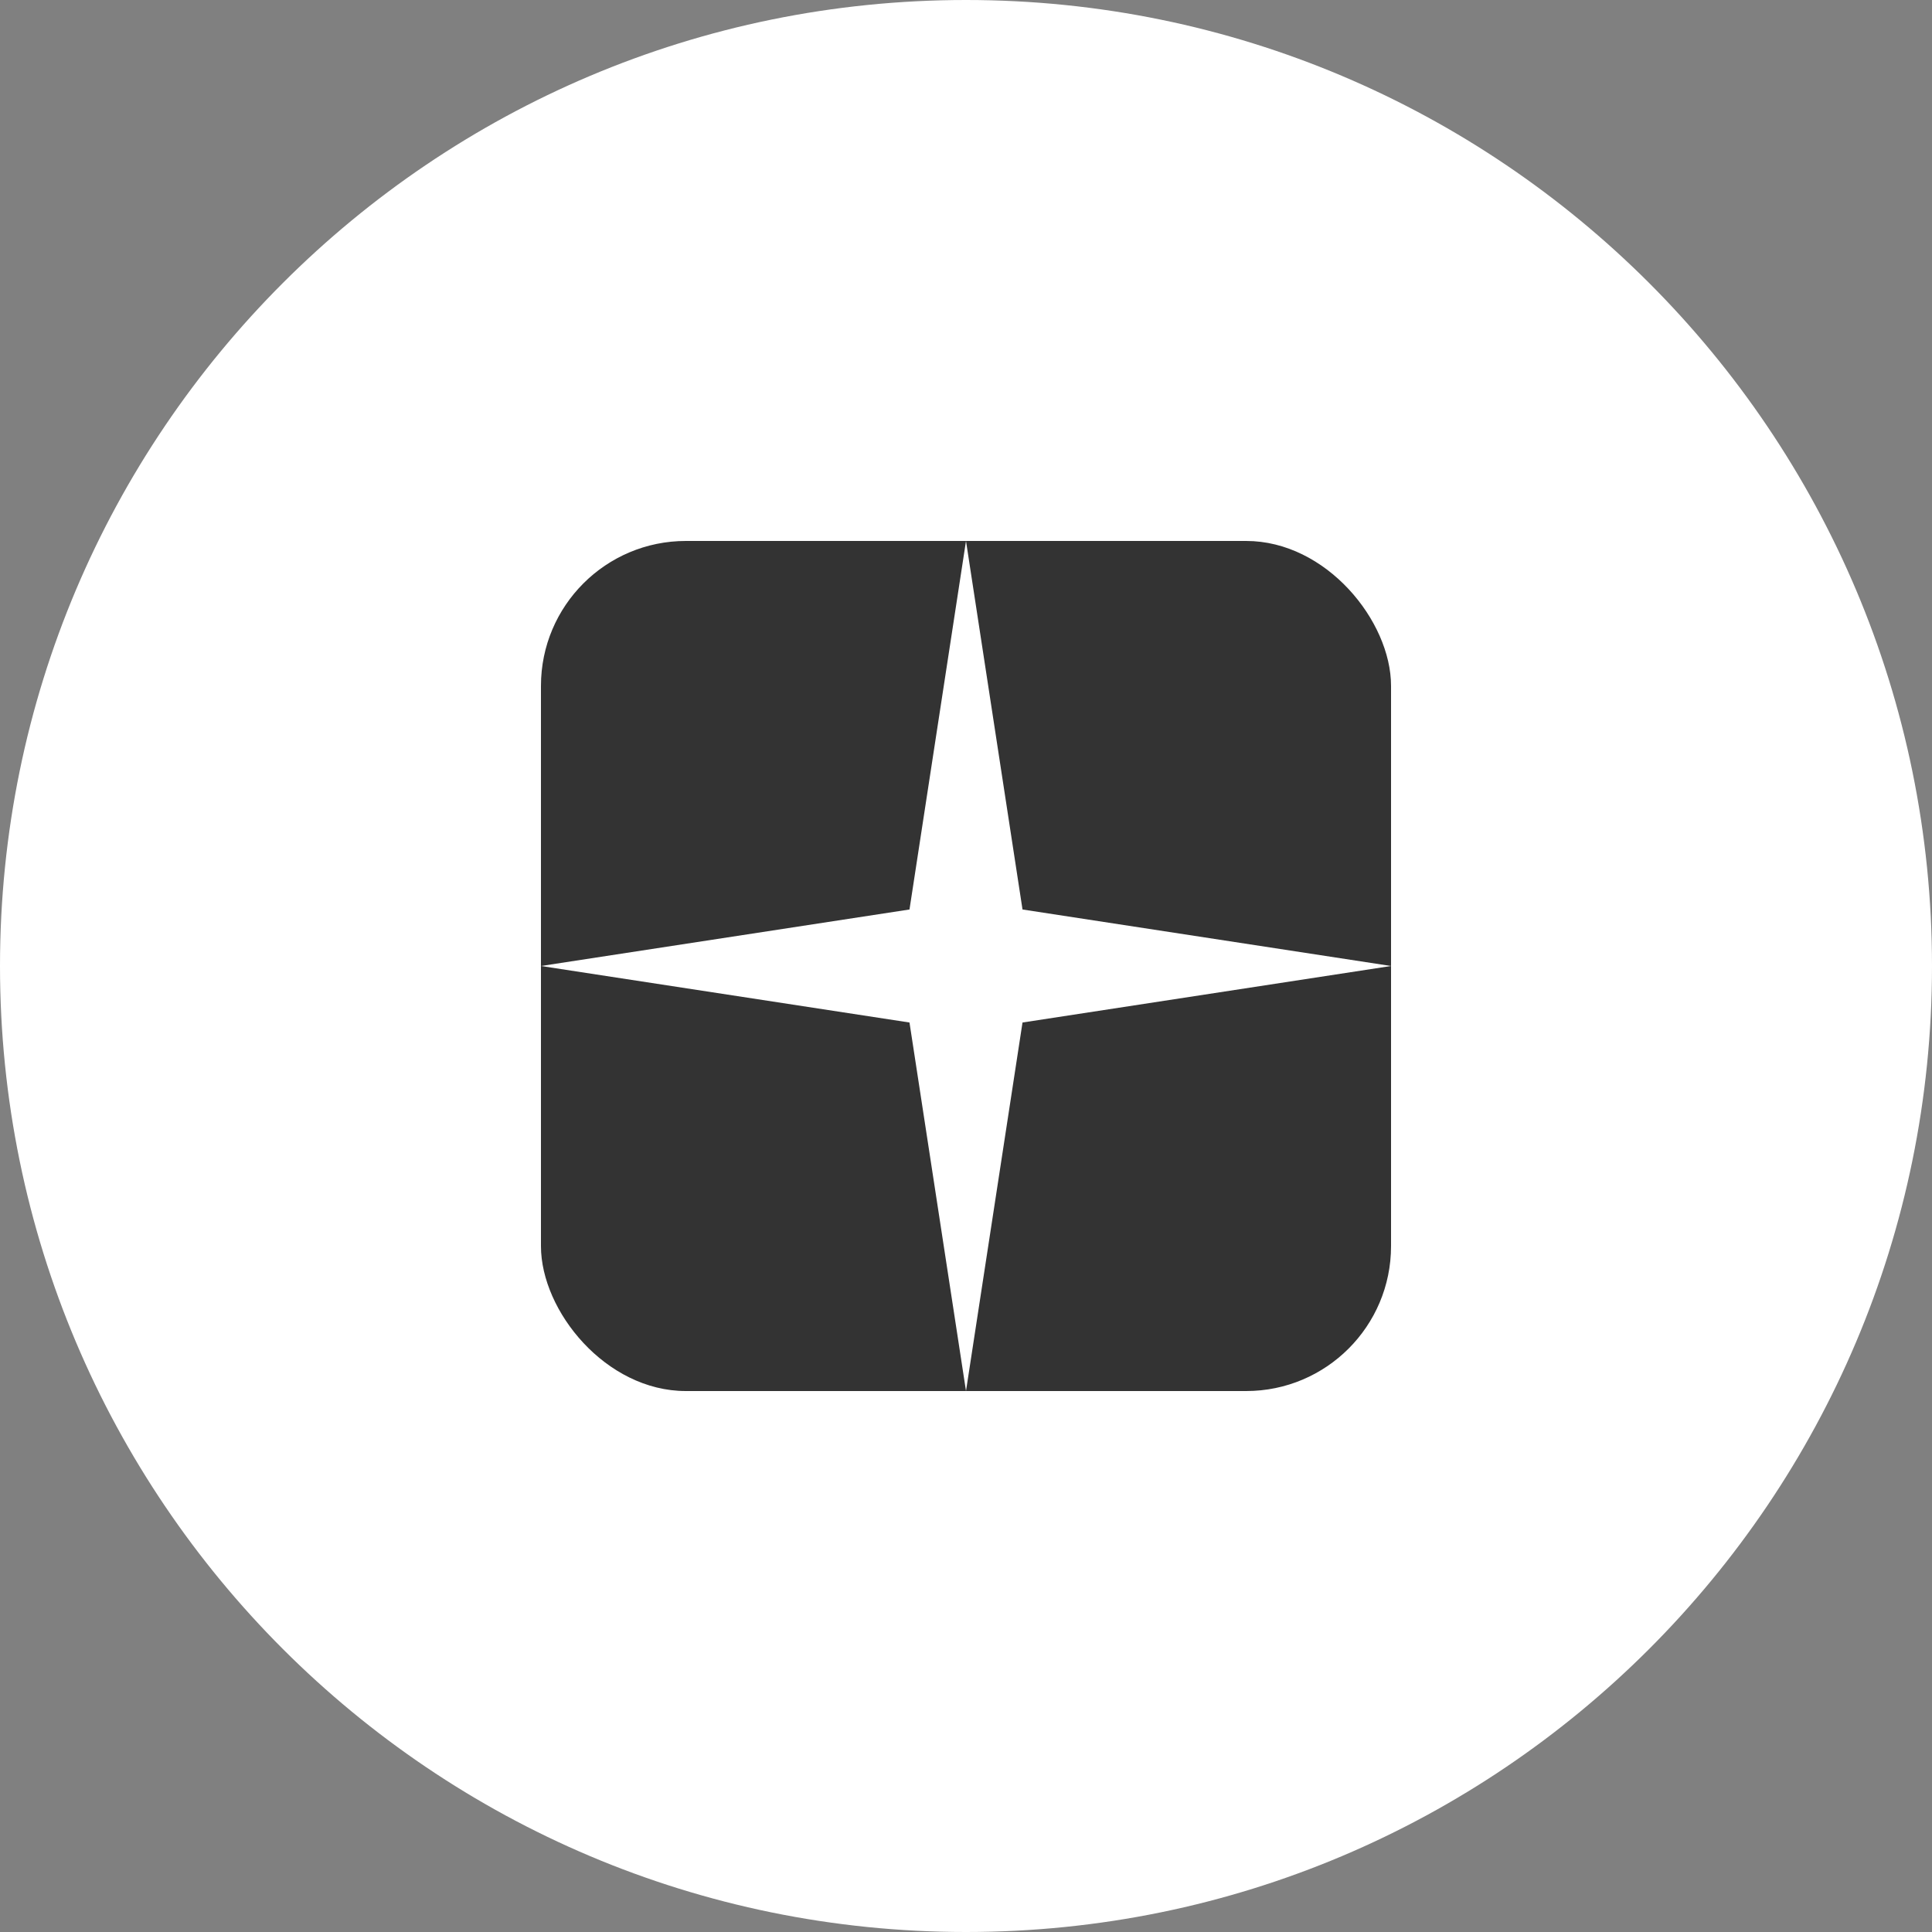
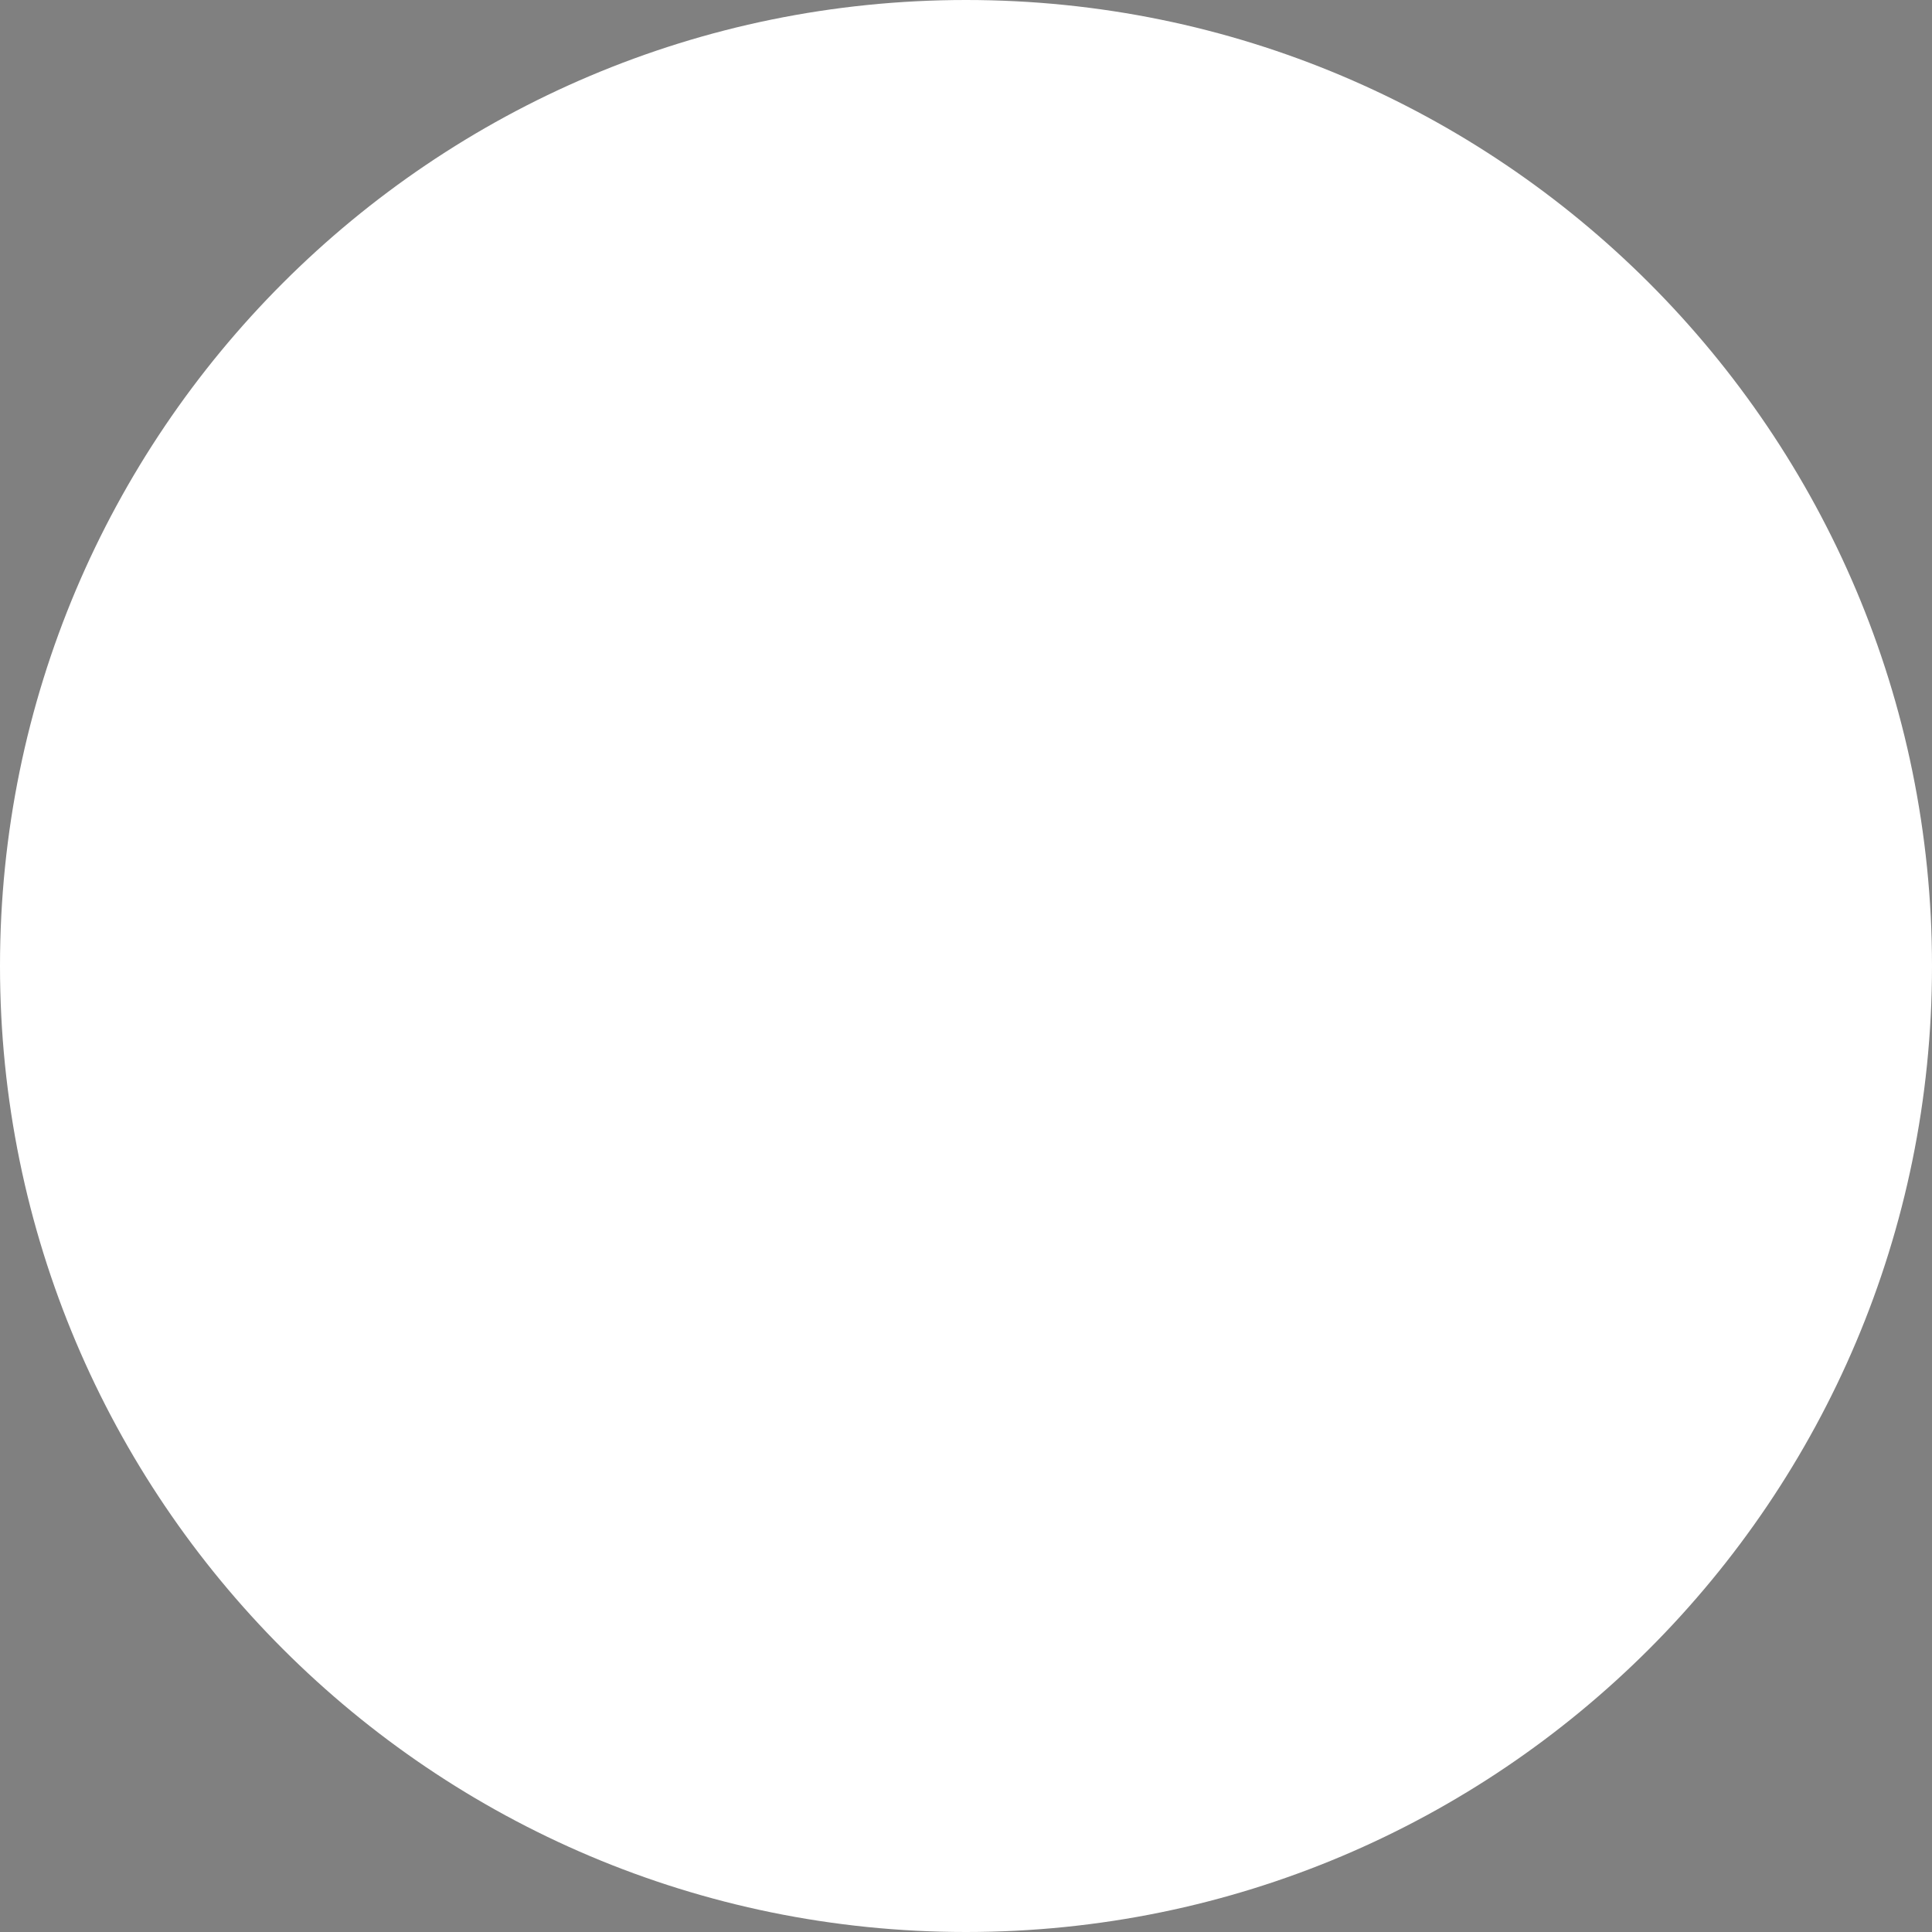
<svg xmlns="http://www.w3.org/2000/svg" width="40" height="40" viewBox="0 0 40 40" fill="none">
  <rect x="0" y="0" width="40" height="40" fill="#808080" stroke="none" />
  <path fill-rule="evenodd" clip-rule="evenodd" d="M20 40C31.046 40 40 31.046 40 20C40 8.954 31.046 0 20 0C8.954 0 0 8.954 0 20C0 31.046 8.954 40 20 40Z" fill="white" />
-   <rect x="11.2" y="11.2" width="17.6" height="17.6" rx="3" fill="#333333" />
  <path d="M20 11.2L21.17 18.83L28.8 20L21.17 21.17L20 28.8L18.83 21.17L11.2 20L18.83 18.83L20 11.2Z" fill="white" />
</svg>